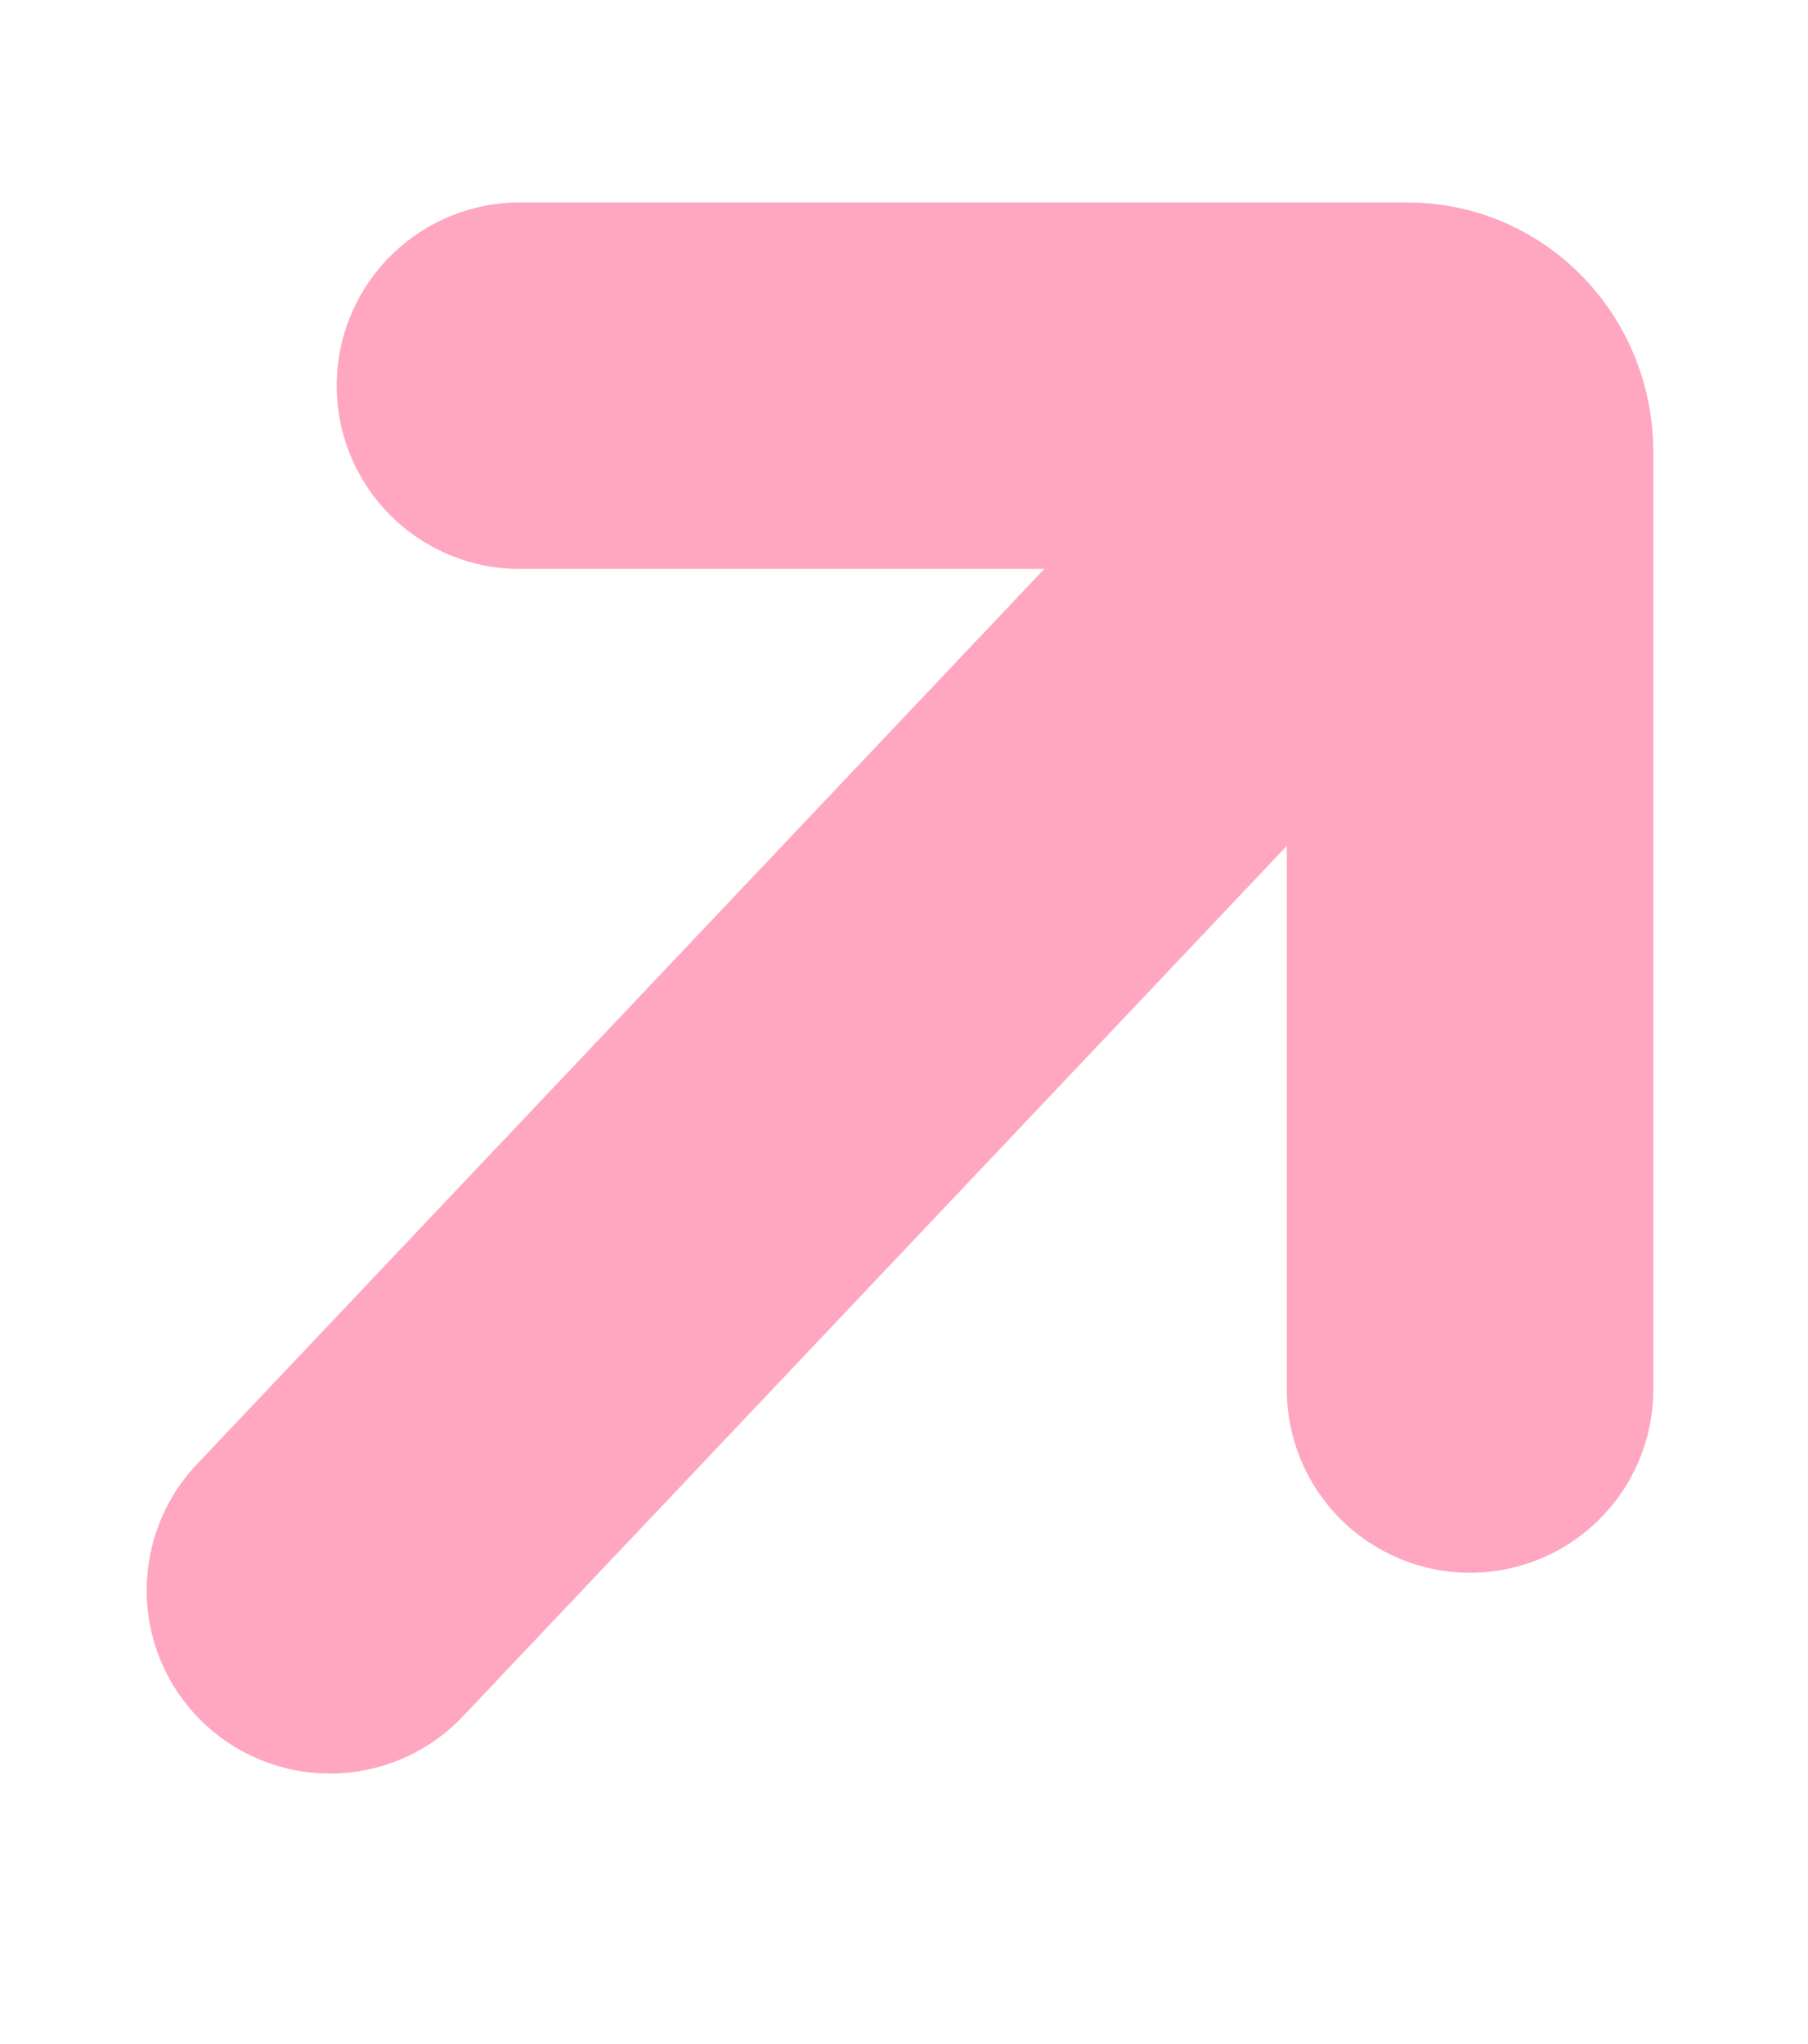
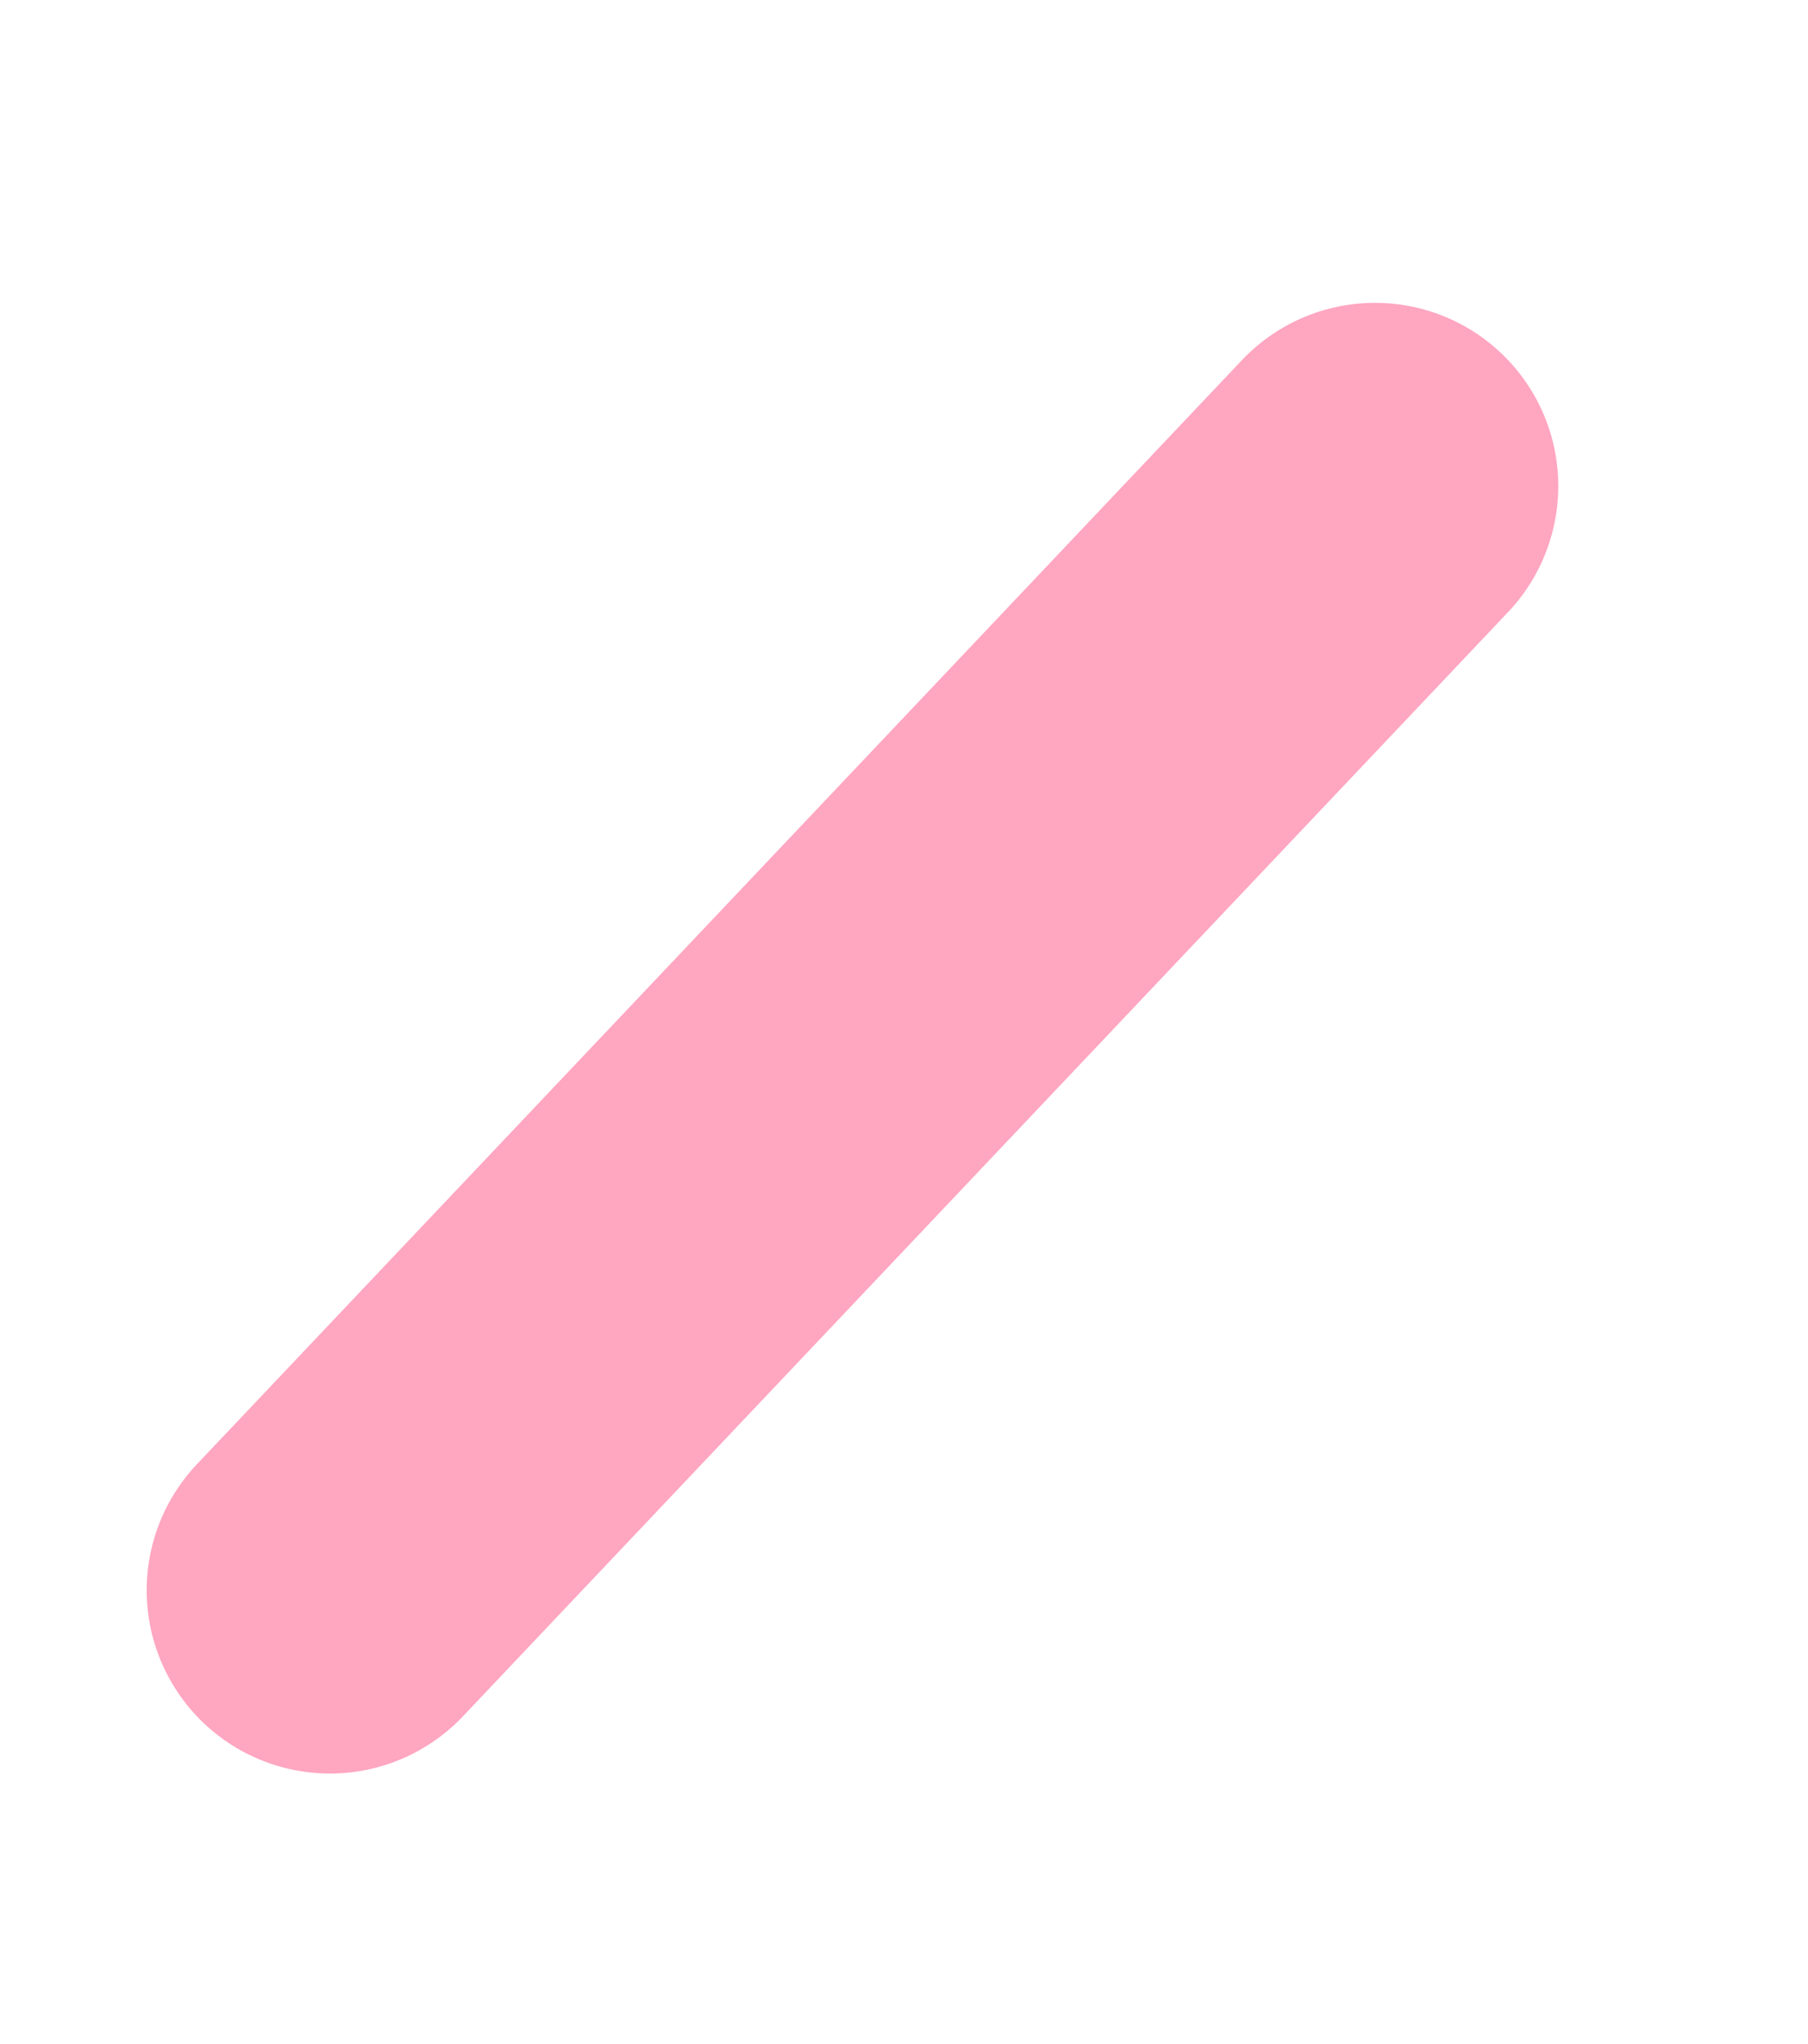
<svg xmlns="http://www.w3.org/2000/svg" width="23" height="26" viewBox="0 0 23 26" fill="none">
  <g id="arrow-up-right-svgrepo-com 1">
    <g id="Group 1">
      <path id="Vector" d="M17.492 6.183L4.197 20.228" stroke="#FFA6C1" stroke-width="4.662" stroke-linecap="round" stroke-linejoin="round" />
-       <path id="Vector_2" d="M6.614 4.906H17.907C18.346 4.906 18.701 5.281 18.701 5.744V17.674" stroke="#FFA6C1" stroke-width="4.662" stroke-linecap="round" stroke-linejoin="round" />
    </g>
  </g>
</svg>